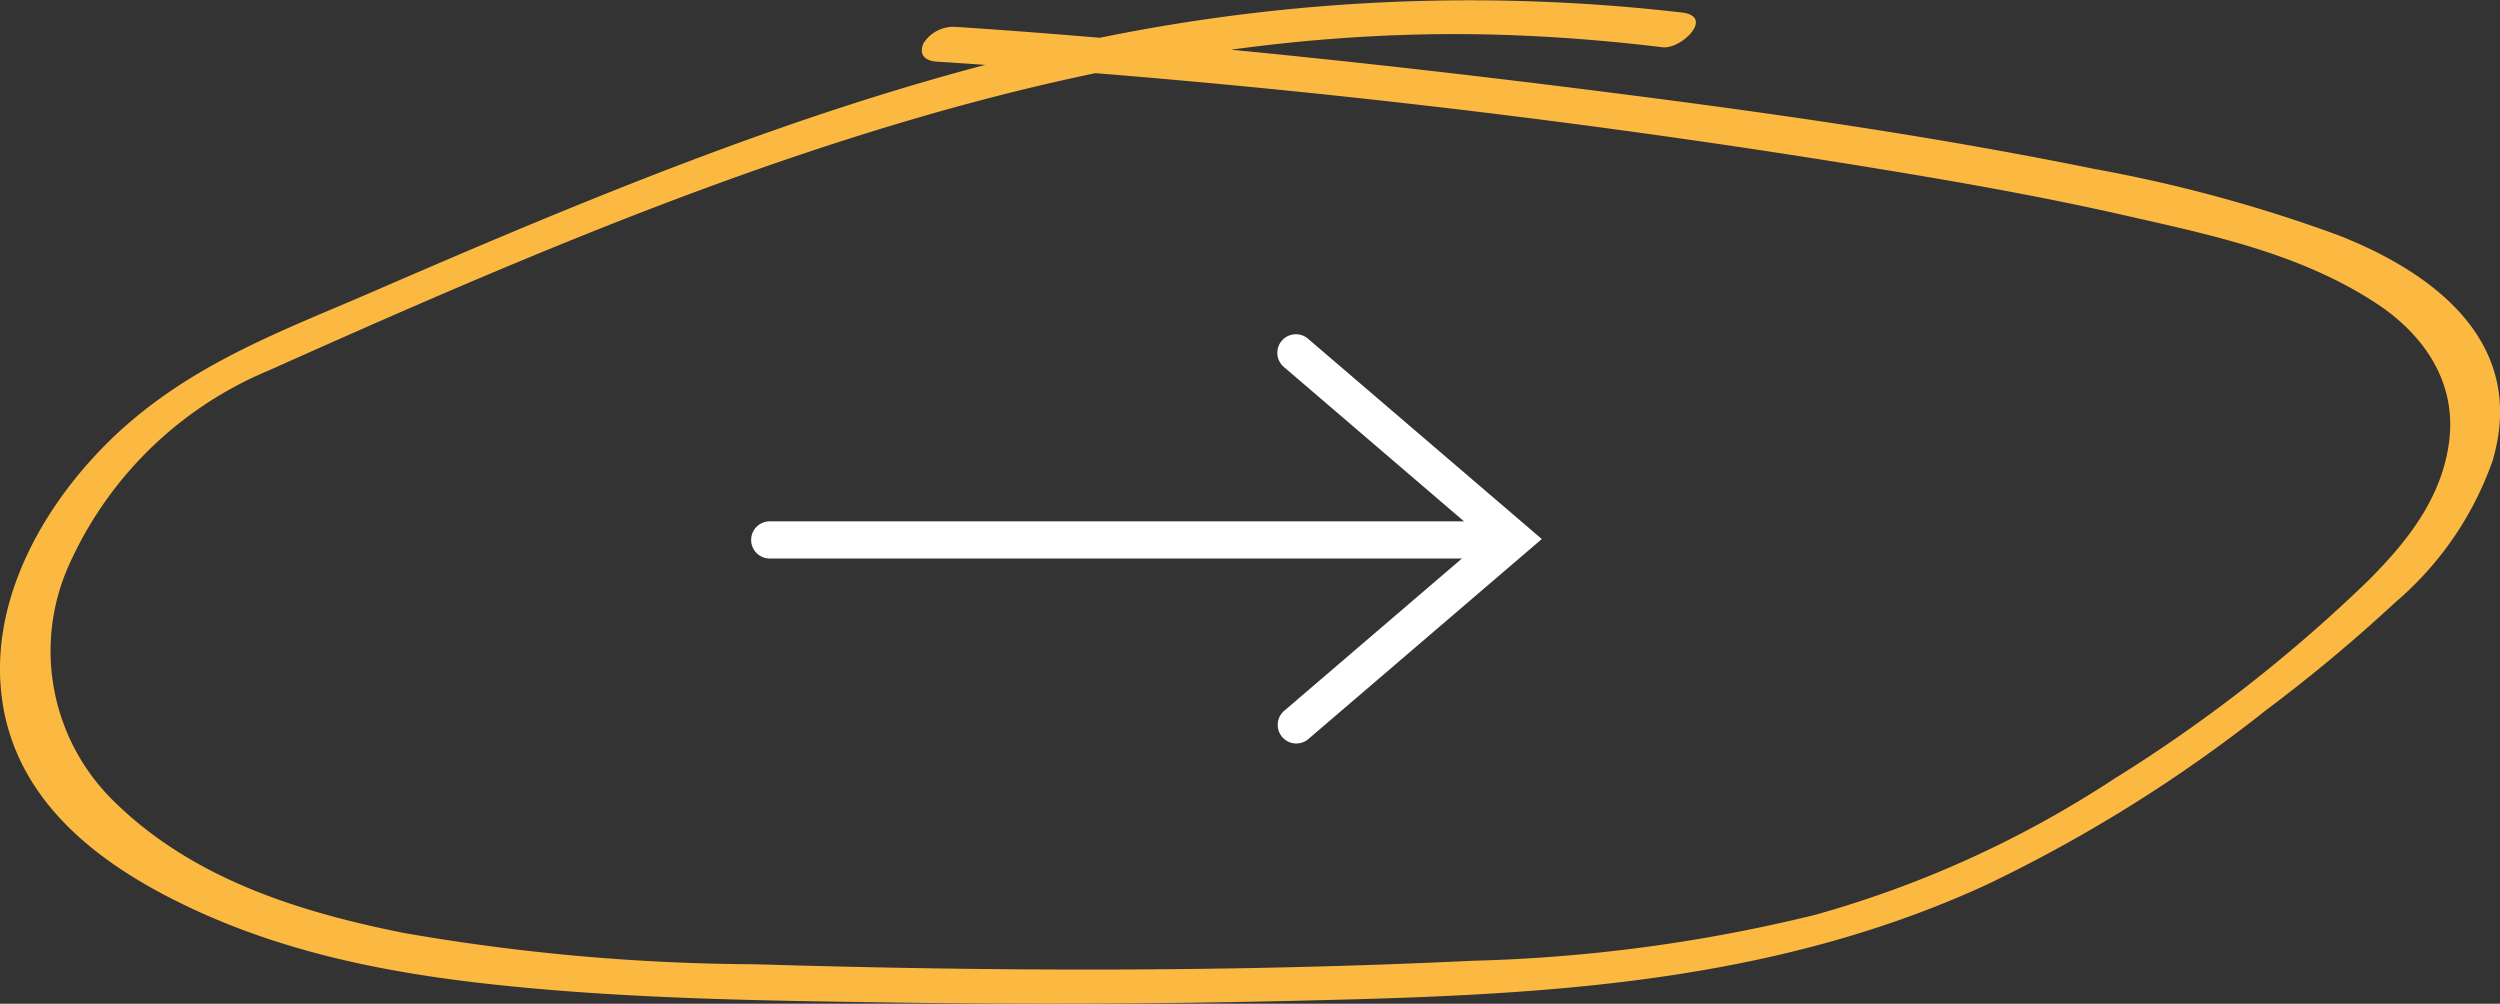
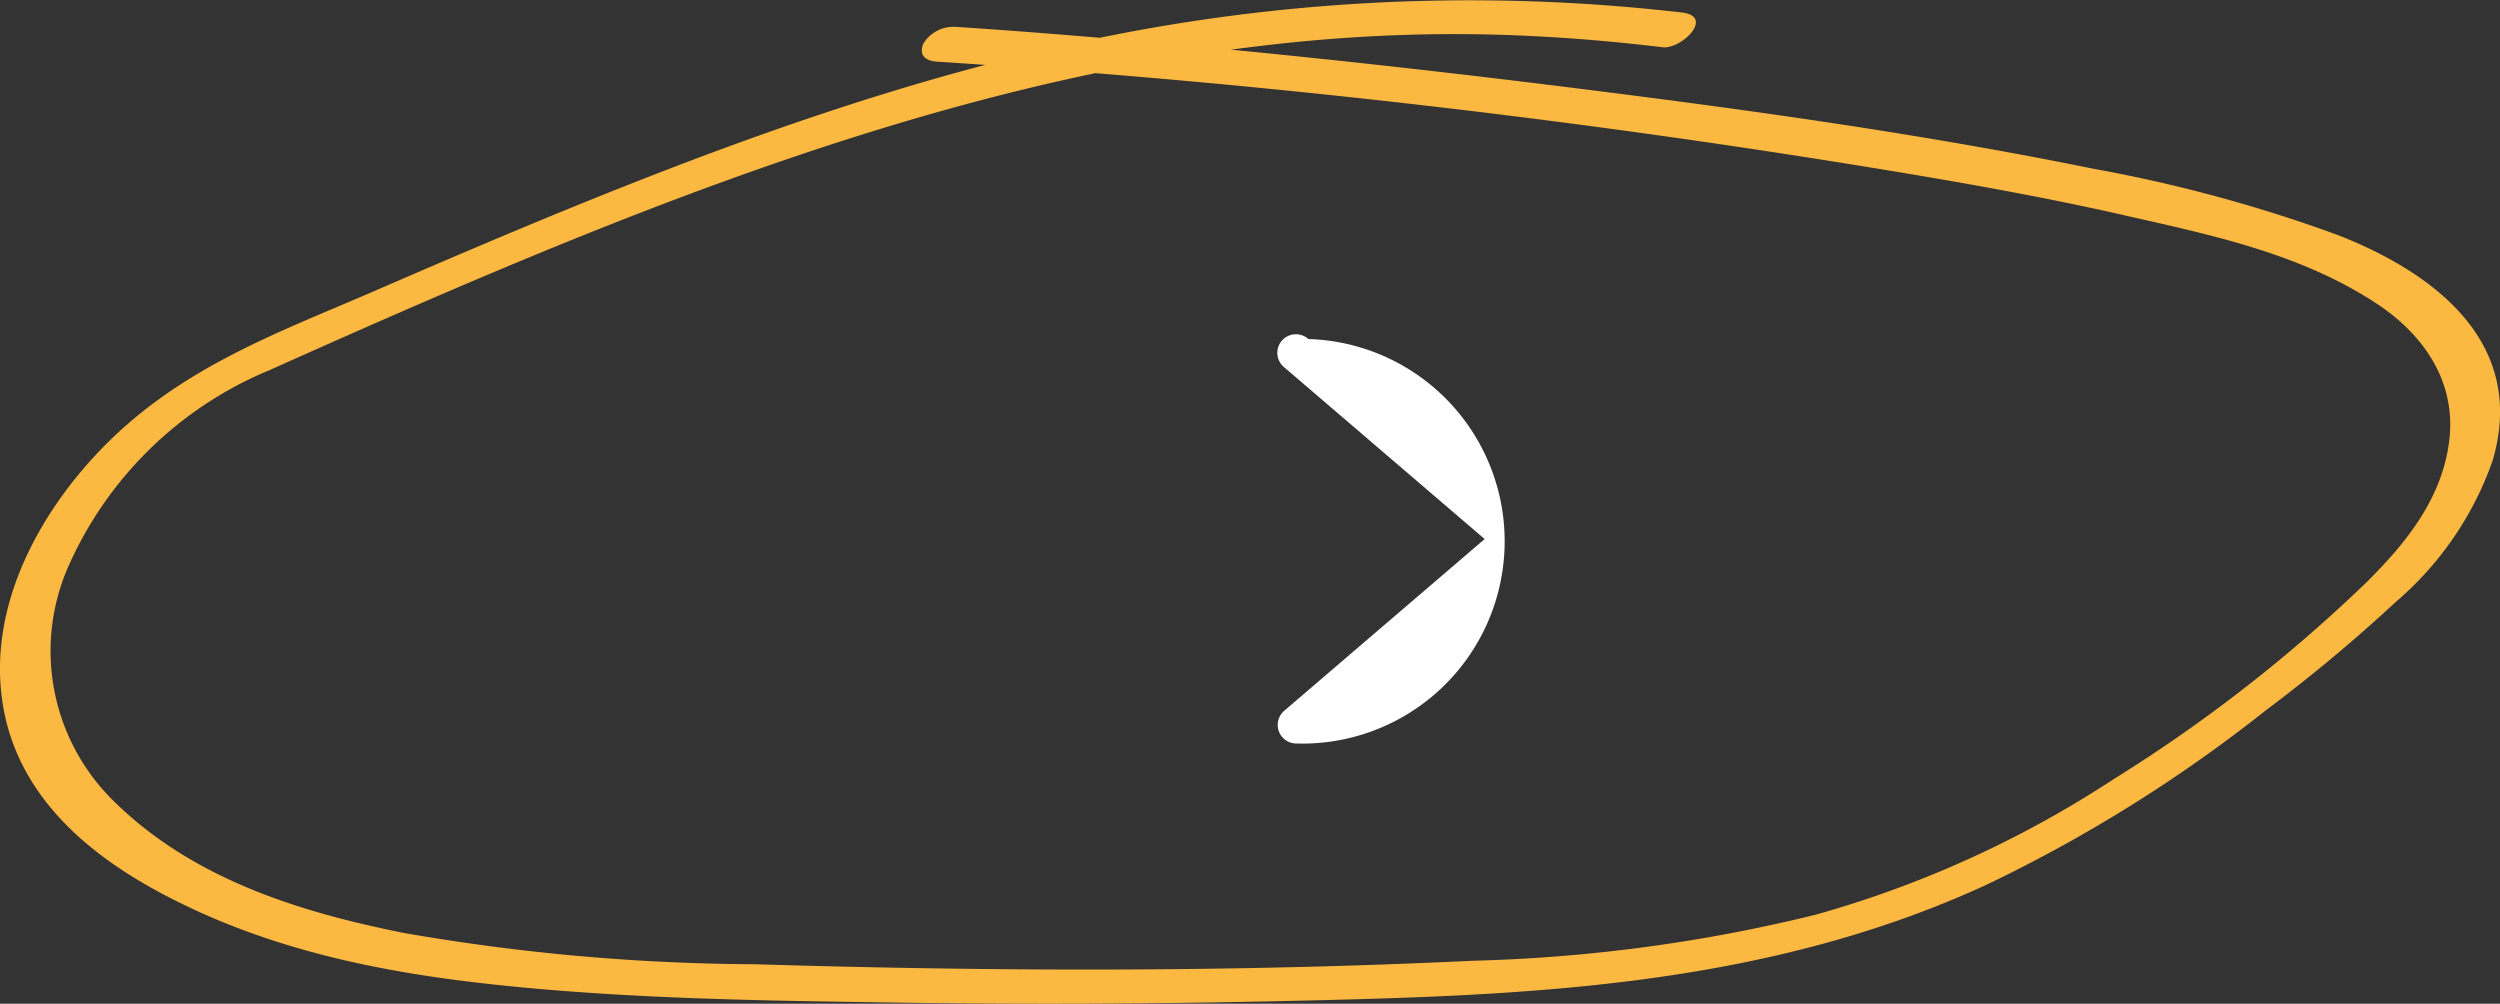
<svg xmlns="http://www.w3.org/2000/svg" width="134.5" height="54" viewBox="0 0 134.5 54">
  <rect x="0" y="0" width="134.5" height="54" fill="#333333" stroke="none" />
  <g transform="translate(-166 -900)">
    <g transform="translate(206.25 914.048)">
-       <path d="M25.377,22a1,1,0,0,1-.651-1.759L35.51,11,24.726,1.759a1,1,0,1,1,1.3-1.519L38.584,11,26.027,21.759A1,1,0,0,1,25.377,22Z" transform="translate(4.114 3.952)" fill="#fff" />
-       <path d="M38.329,1H0A1,1,0,0,1-1,0,1,1,0,0,1,0-1H38.329a1,1,0,0,1,1,1A1,1,0,0,1,38.329,1Z" transform="translate(1.162 15)" fill="#fff" />
+       <path d="M25.377,22a1,1,0,0,1-.651-1.759L35.51,11,24.726,1.759a1,1,0,1,1,1.3-1.519A1,1,0,0,1,25.377,22Z" transform="translate(4.114 3.952)" fill="#fff" />
    </g>
    <path d="M90.489.674a99.327,99.327,0,0,0-36.4,2.538c-11.578,2.933-22.81,7.614-33.963,12.453-5.258,2.282-10.7,4.19-15.01,8.847C2.159,27.695-.629,32.525.124,37.717c.85,5.86,5.926,9.113,9.889,11.016,5.77,2.77,11.967,3.812,18.086,4.389,6.7.634,13.448.72,20.168.818q10.276.151,20.553-.078c12.81-.286,25.819-.647,38-6.237a79.03,79.03,0,0,0,15.075-9.405,86.969,86.969,0,0,0,7-5.838,17.733,17.733,0,0,0,5.2-7.575c2.059-6.925-4.133-10.521-8.3-12.154a78.961,78.961,0,0,0-13.136-3.567c-9.262-1.887-18.6-3.179-27.936-4.346-9.318-1.166-18.651-2.162-28-2.908q-2.65-.212-5.3-.386a1.9,1.9,0,0,0-1.752.909c-.269.692.231.929.713.96a520.068,520.068,0,0,1,52.508,6.069c3.835.645,7.667,1.347,11.475,2.215,4.554,1.038,9.438,2.033,13.569,4.783,2.178,1.45,4.244,3.914,3.834,7.316-.388,3.218-2.455,5.627-4.369,7.549A81.56,81.56,0,0,1,113.68,41.94a57.379,57.379,0,0,1-16.04,7.282A86.206,86.206,0,0,1,79.2,51.69c-12.845.616-25.724.576-38.571.187a112.674,112.674,0,0,1-18.941-1.691C16.408,49.12,10.563,47.42,6.23,43.208A11.3,11.3,0,0,1,3.655,30.524a20.328,20.328,0,0,1,10.821-10.6C35.8,10.379,57.619,1.231,80.514,1.866c2.985.083,5.964.318,8.935.676,1,.121,2.819-1.654,1.04-1.869" transform="translate(166 900)" fill="#fcb942" />
  </g>
</svg>